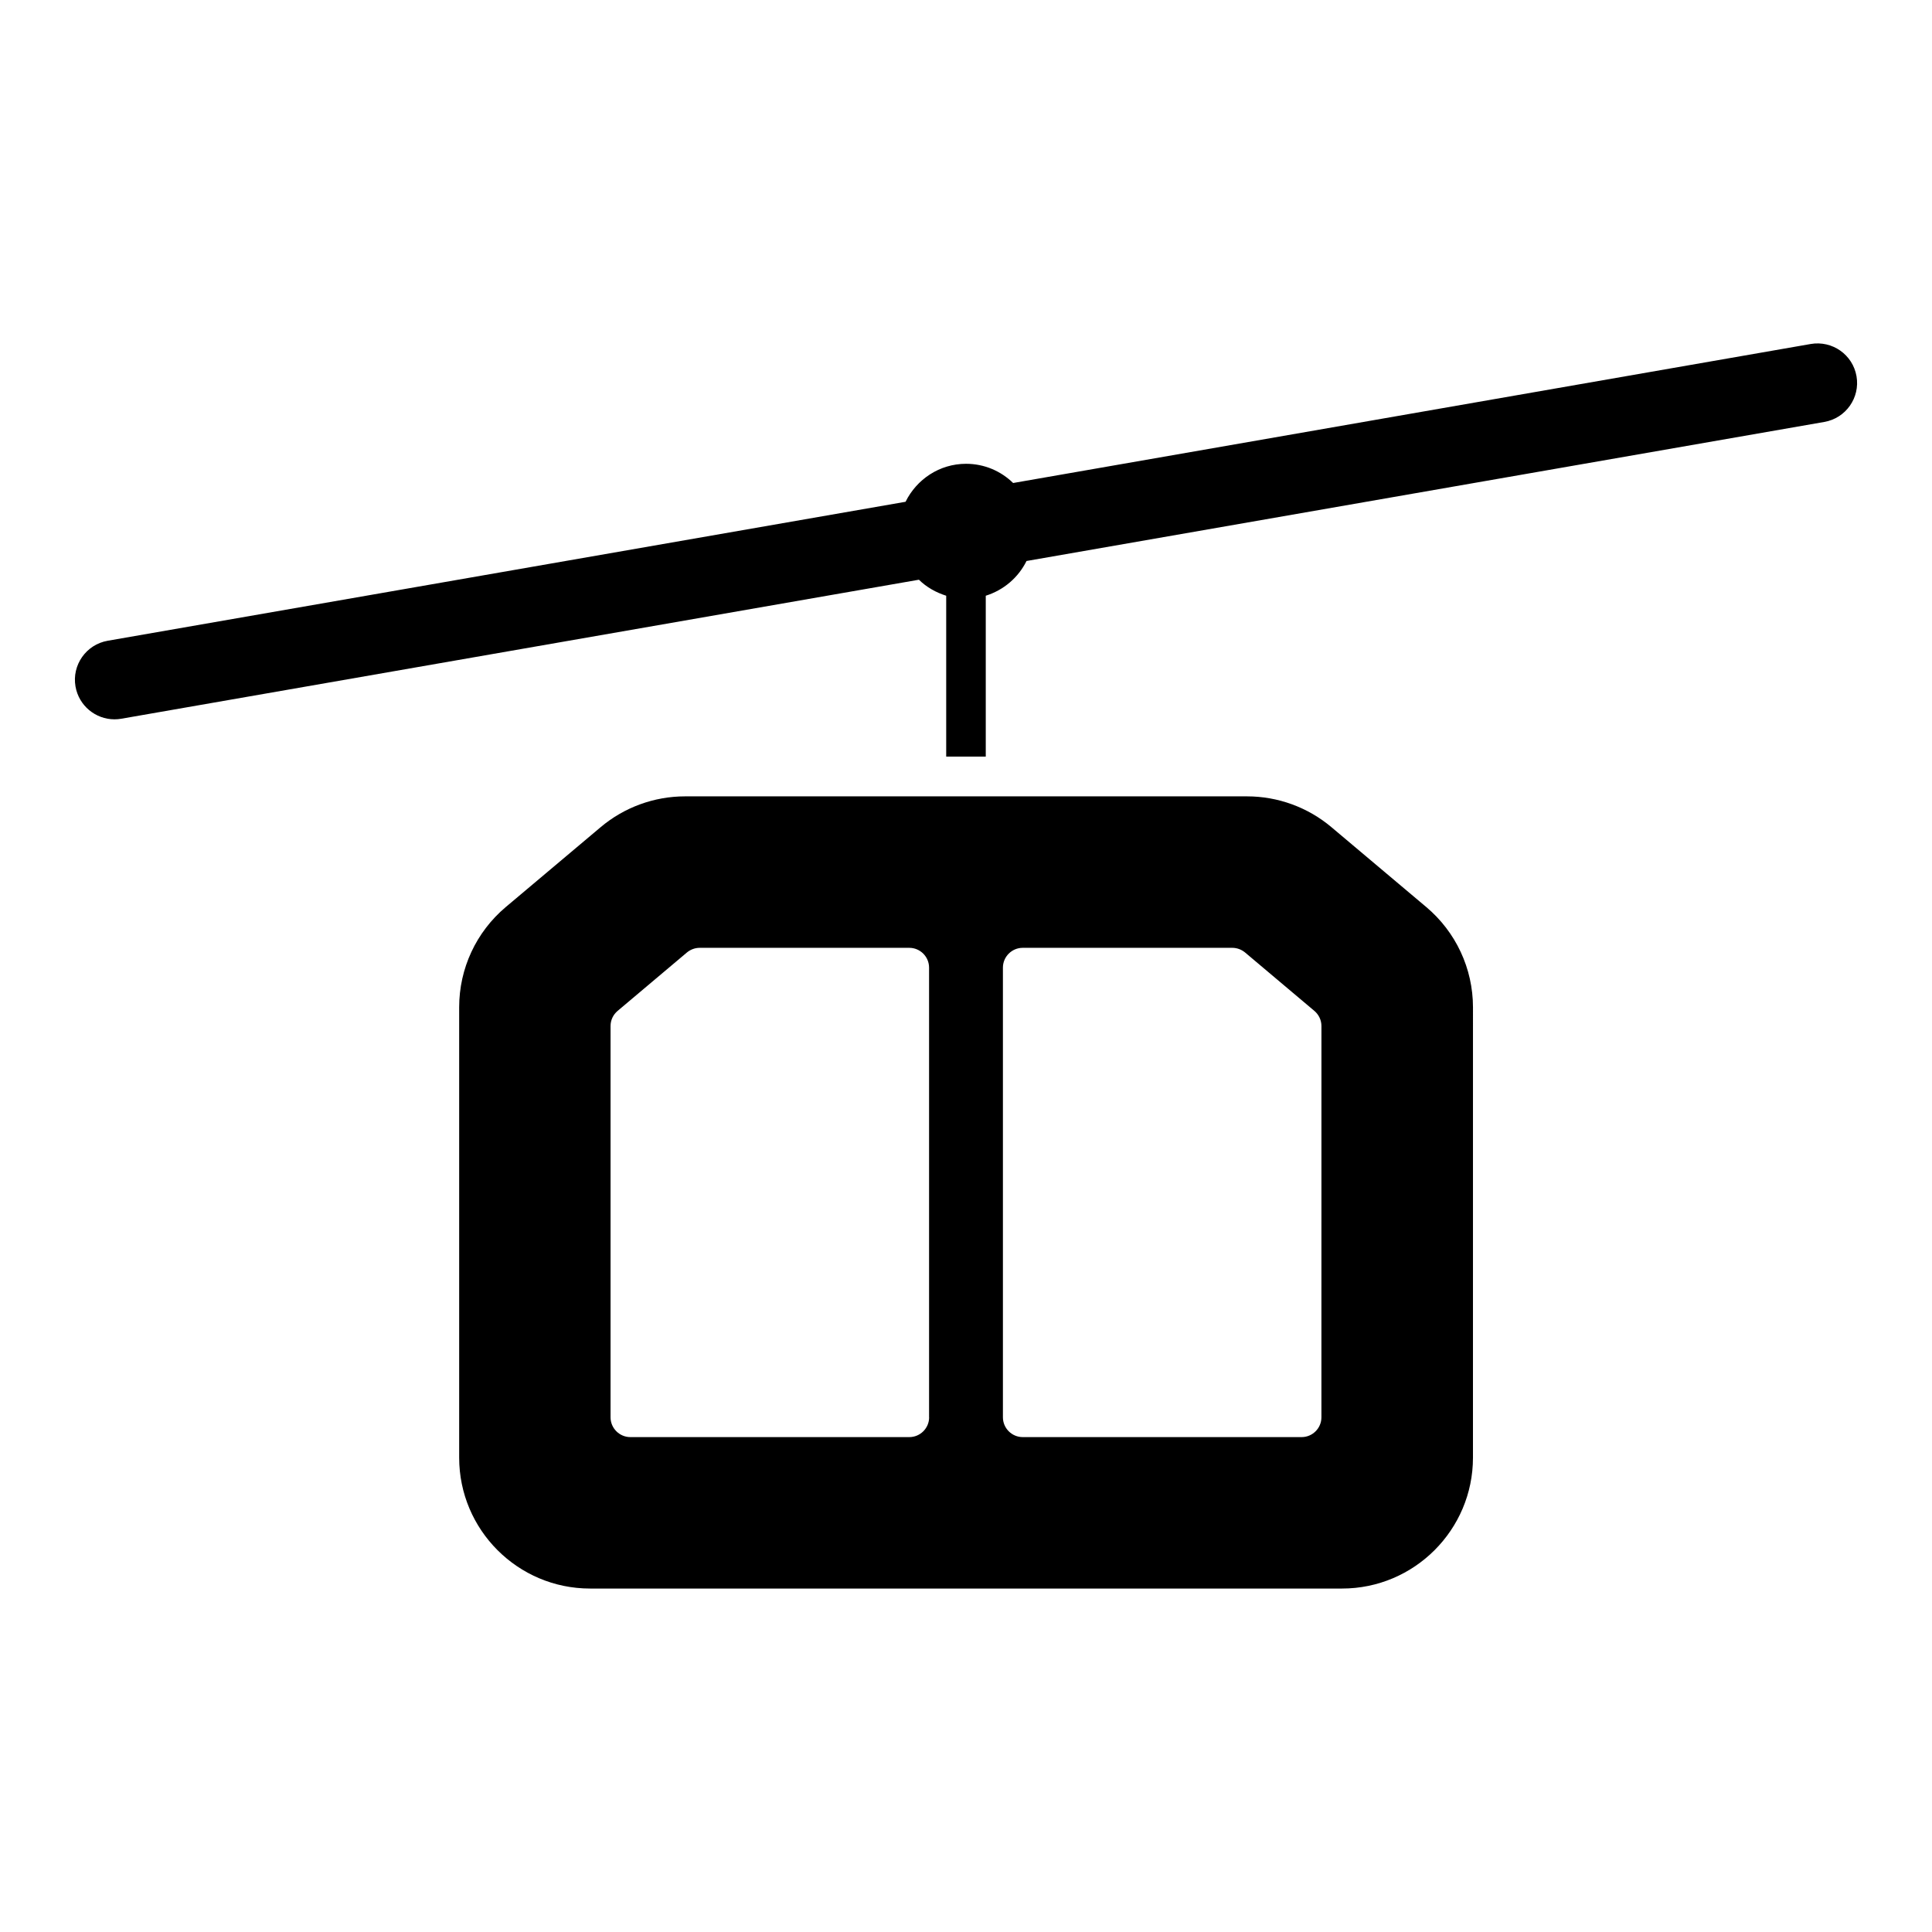
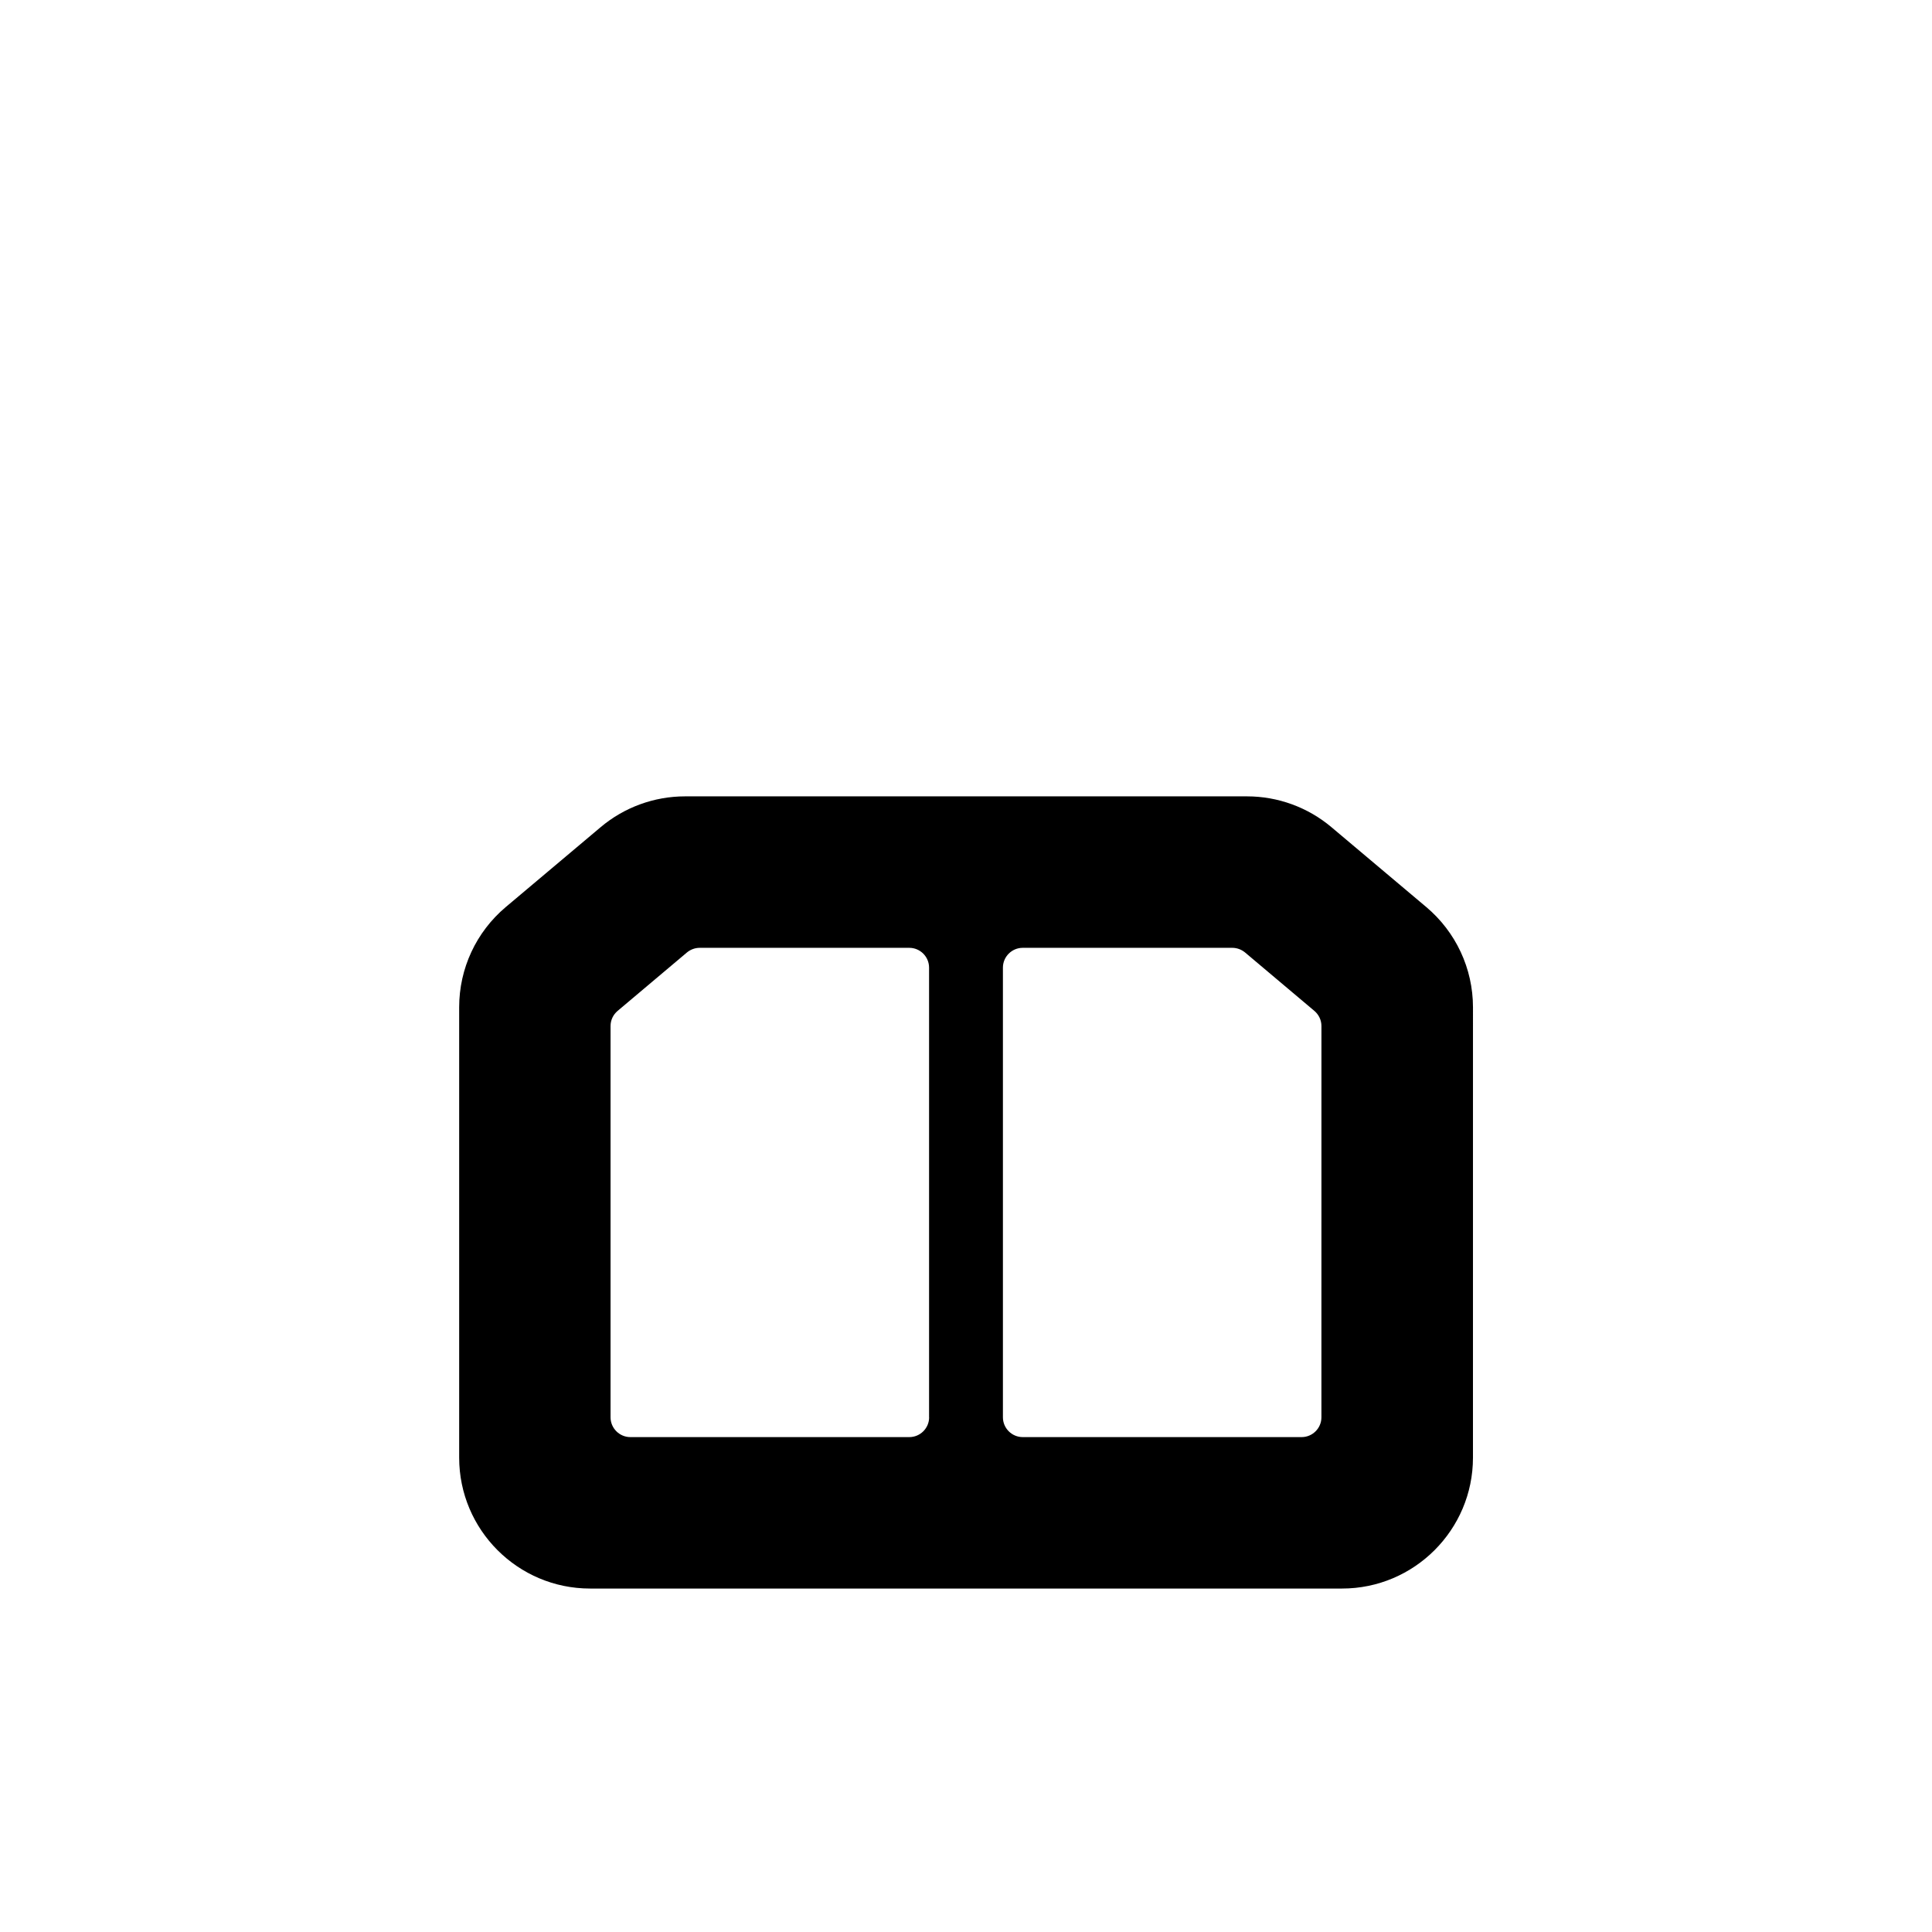
<svg xmlns="http://www.w3.org/2000/svg" fill="#000000" width="800px" height="800px" version="1.1" viewBox="144 144 512 512">
  <g>
-     <path d="m623.87 235.16-211.38 36.84c-3.234-3.16-7.629-5.09-12.48-5.09-7.043 0-13.098 4.125-16.027 10.066l-211.43 36.828c-5.711 0.988-9.539 6.434-8.543 12.133 0.891 5.09 5.32 8.691 10.328 8.691 0.598 0 1.207-0.051 1.805-0.156l211.38-36.84c2.004 1.973 4.504 3.379 7.231 4.242v42.645h10.484v-42.645c4.754-1.492 8.629-4.816 10.801-9.203l211.42-36.852c5.711-0.988 9.531-6.422 8.535-12.121-0.996-5.707-6.402-9.508-12.125-8.539z" />
    <path d="m521.98 384.38-25.148-21.18c-6.254-5.269-14.191-8.156-22.348-8.156h-148.94c-8.164 0-16.102 2.887-22.355 8.156l-25.16 21.18c-7.852 6.621-12.344 16.301-12.344 26.543v119.37c0 19.125 15.543 34.688 34.688 34.688h199.29c19.113 0 34.688-15.555 34.688-34.688l0.004-119.37c-0.012-10.254-4.523-19.922-12.375-26.547zm-131.75 135.22c0 2.887-2.363 5.246-5.246 5.246h-73.934c-2.887 0-5.246-2.363-5.246-5.246v-103.69c0-1.555 0.684-3.012 1.879-4.019l18.367-15.48c0.945-0.777 2.141-1.227 3.371-1.227h55.547c2.898 0 5.246 2.363 5.246 5.246v119.17zm103.96 0c0 2.887-2.352 5.246-5.246 5.246h-73.914c-2.887 0-5.246-2.363-5.246-5.246v-119.17c0-2.887 2.363-5.246 5.246-5.246h55.547c1.238 0 2.426 0.453 3.371 1.227l18.367 15.48c1.188 1.008 1.879 2.457 1.879 4.019z" />
  </g>
</svg>